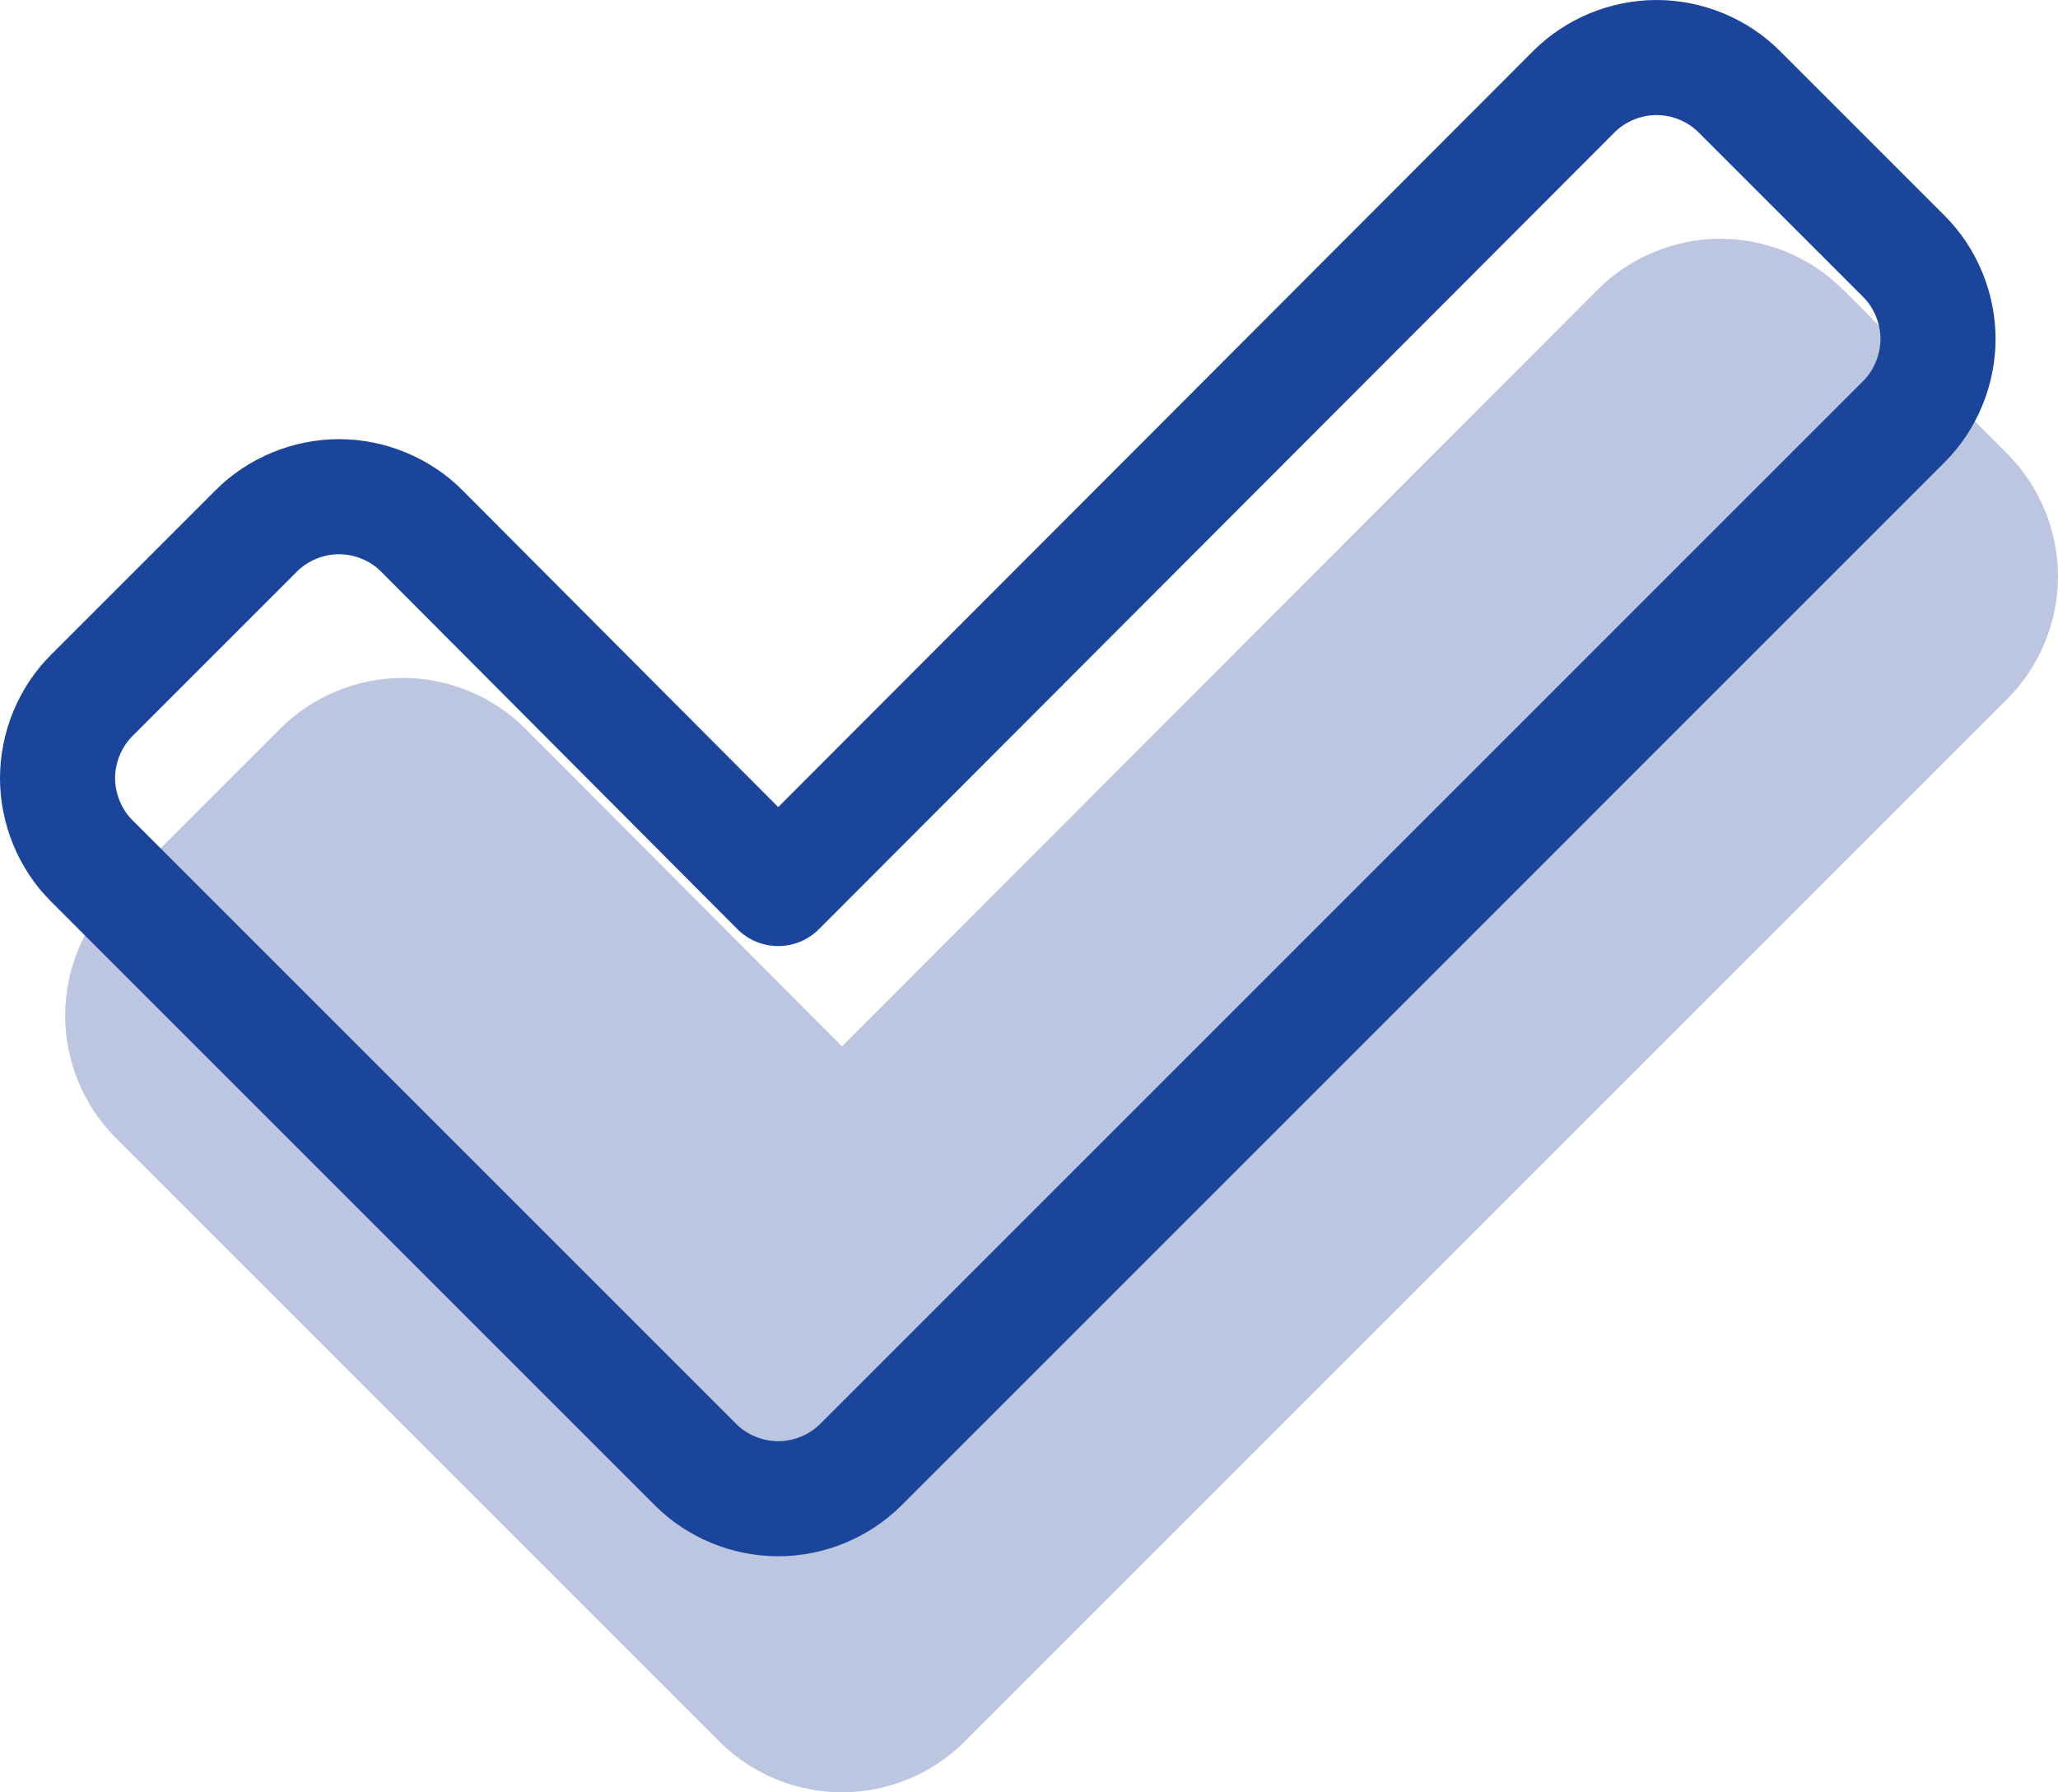
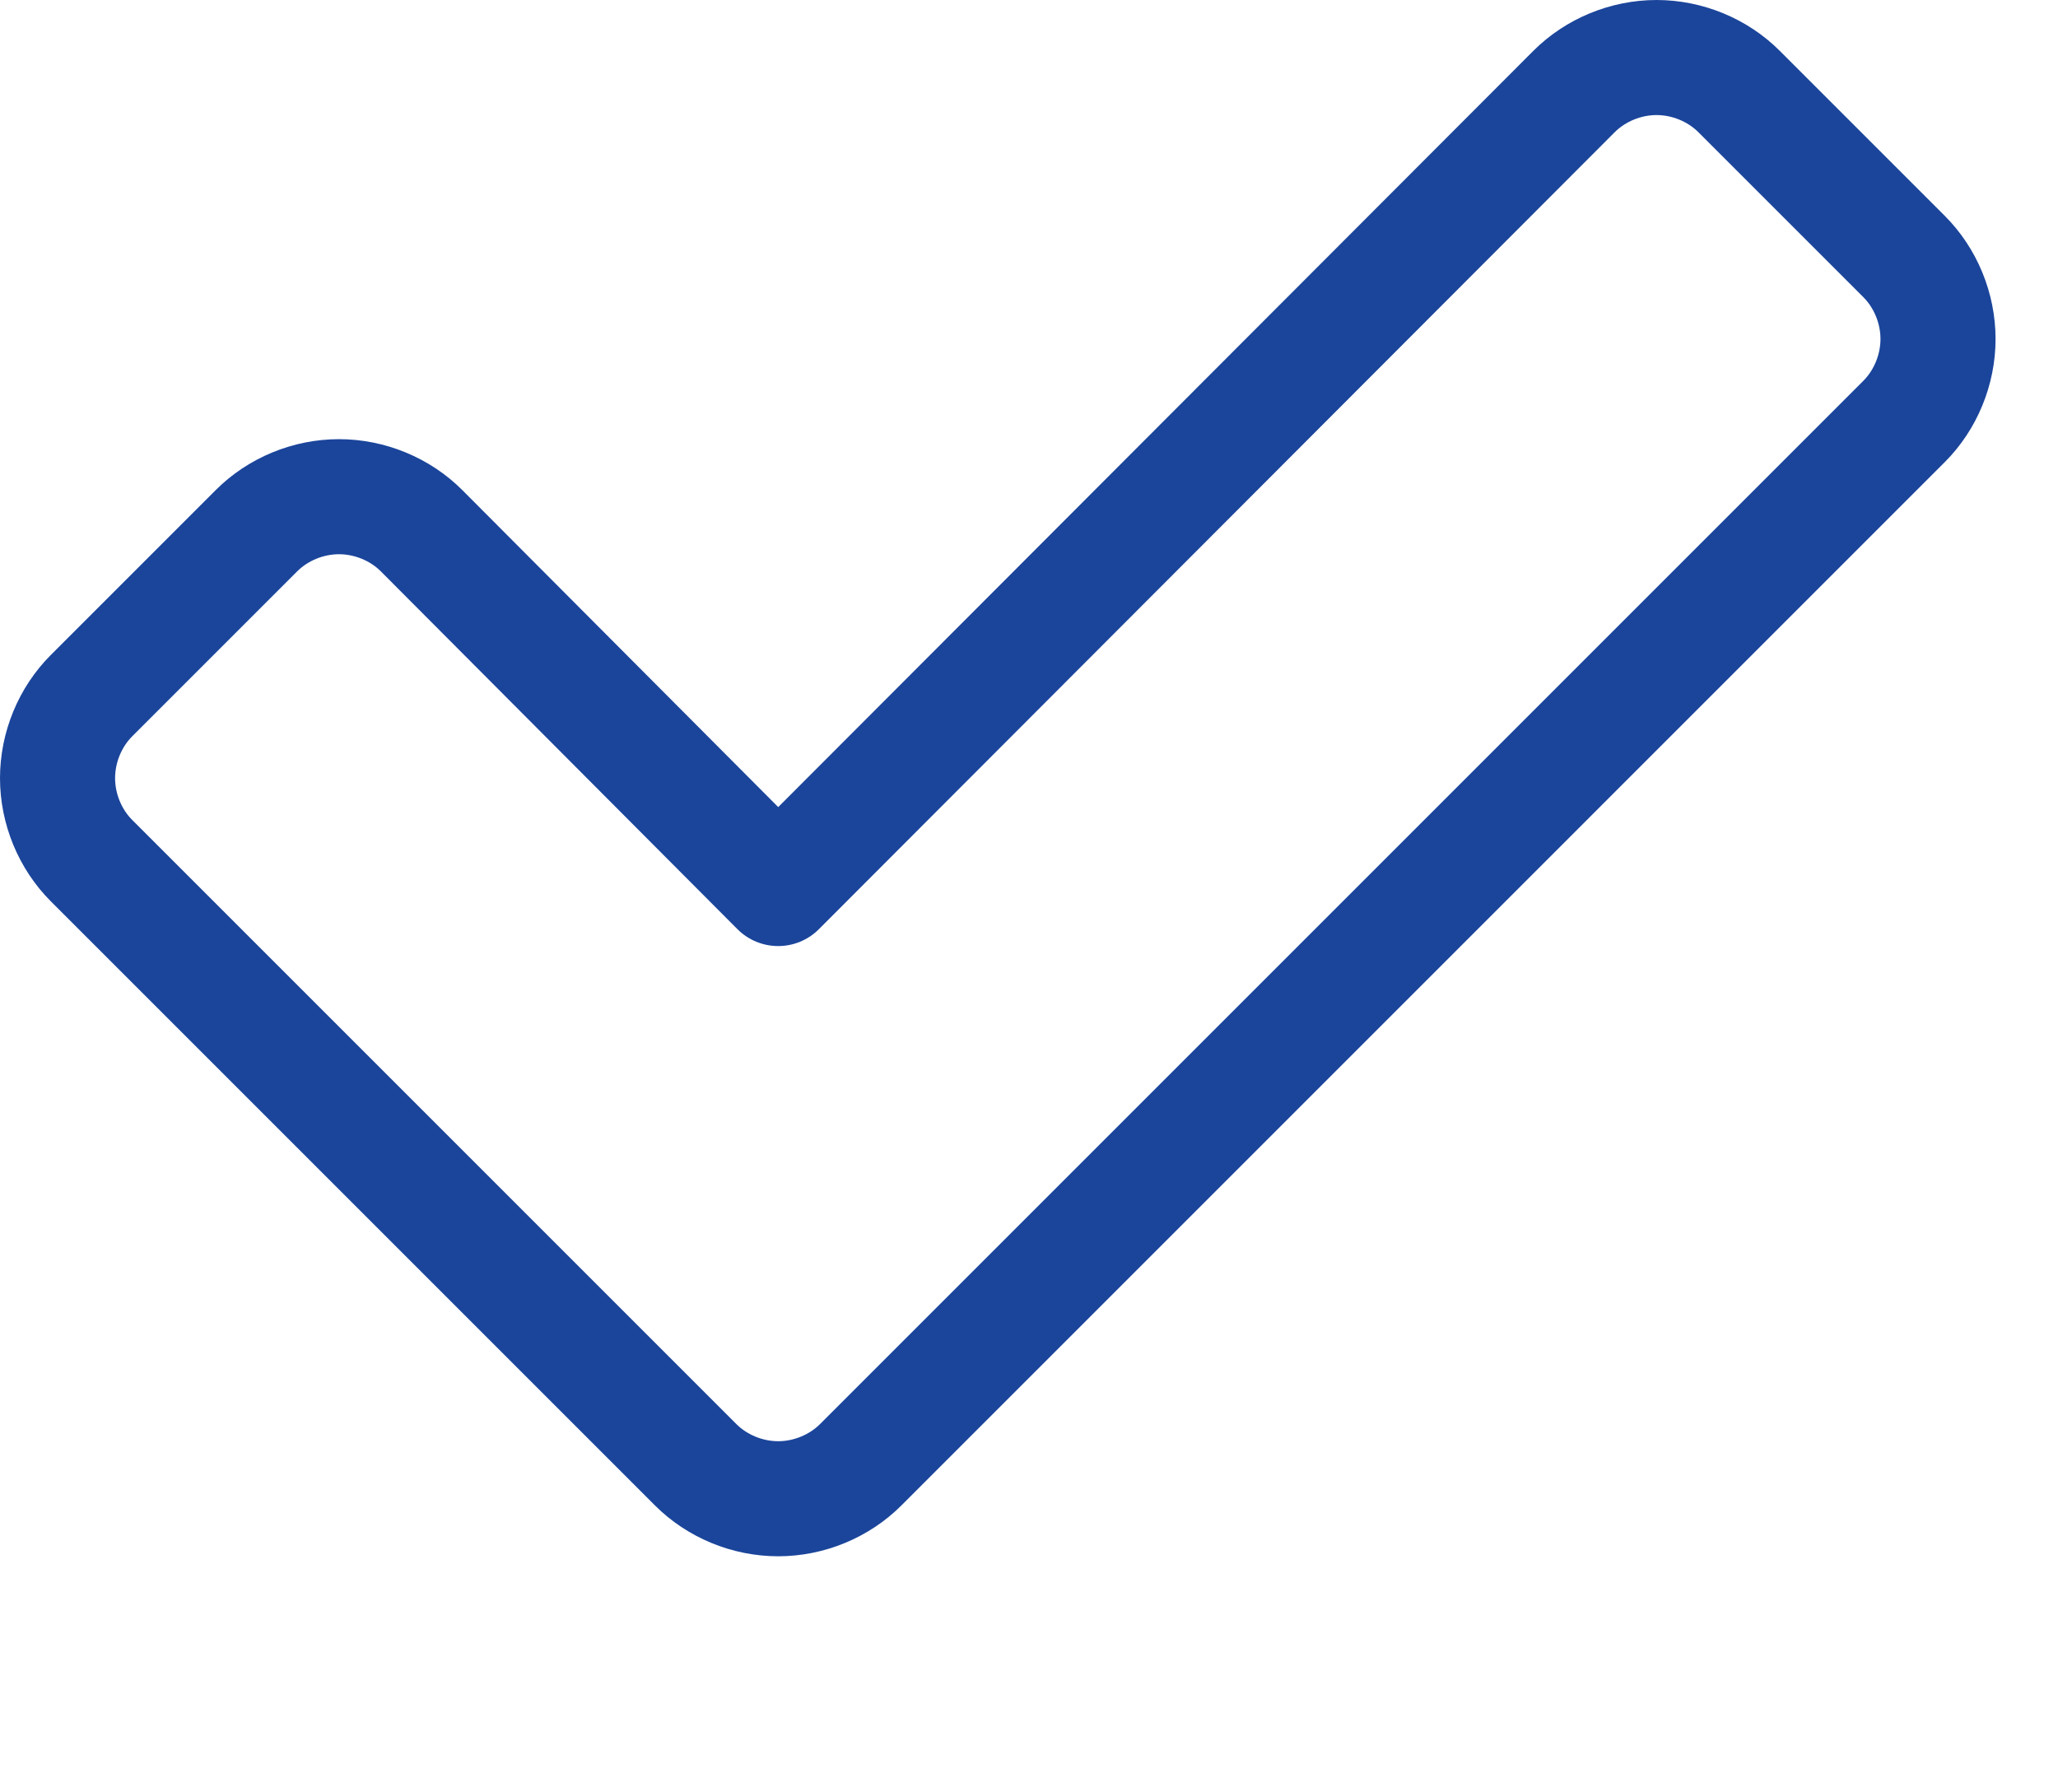
<svg xmlns="http://www.w3.org/2000/svg" version="1.1" id="Layer_1" x="0px" y="0px" viewBox="0 0 269.422 234.657" style="enable-background:new 0 0 269.422 234.657;" xml:space="preserve">
  <style type="text/css">
	.ncs-icon-dark-blue{fill:#1B459B; opacity: 1.0;}
	.ncs-icon-light-blue{fill: #bcc6e1; opacity: 1.0;}
</style>
  <g>
-     <path class="ncs-icon-light-blue" d="M262.821,59.461l-21.601-21.599   c-4.194-4.196-10.026-6.603-16.001-6.603c-5.974,0-11.806,2.406-16.006,6.605   l-98.98,99.132L68.734,95.358c-4.194-4.196-10.026-6.603-16.002-6.603   c-5.975,0-11.807,2.407-16,6.602l-21.602,21.601c-4.194,4.195-6.6,10.027-6.6,16   c0,5.974,2.405,11.805,6.601,16.001l79.096,79.097   c4.195,4.195,10.028,6.601,16.001,6.601s11.806-2.406,16.002-6.602L262.821,91.463   c4.195-4.195,6.601-10.027,6.601-16.001   C269.422,69.49,267.017,63.658,262.821,59.461z" />
    <g>
      <g>
        <path class="ncs-icon-dark-blue" d="M101.876,203.752c-6.021,0-11.898-2.425-16.127-6.652L6.653,118.003     C2.425,113.774,0,107.896,0,101.876s2.425-11.898,6.652-16.126l21.602-21.601     c4.229-4.229,10.106-6.653,16.126-6.653c6.021,0,11.899,2.425,16.128,6.654     l41.373,41.515l98.855-99.007C204.968,2.425,210.846,0,216.867,0     s11.899,2.425,16.127,6.653l21.601,21.6     c4.229,4.229,6.653,10.106,6.653,16.127c0,6.02-2.425,11.898-6.652,16.126     c0,0,0,0-0.001,0L118.004,197.099C113.774,201.327,107.896,203.752,101.876,203.752     z M44.38,72.561c-2.023,0-4.07,0.838-5.474,2.242L17.306,96.402     c-1.402,1.402-2.239,3.449-2.239,5.474s0.837,4.071,2.24,5.474l79.096,79.096     c1.402,1.403,3.449,2.241,5.474,2.241s4.071-0.838,5.475-2.241L243.942,49.854     c1.402-1.403,2.239-3.449,2.239-5.474s-0.837-4.071-2.24-5.474l-21.601-21.6     c-1.403-1.403-3.449-2.241-5.474-2.241s-4.07,0.837-5.473,2.24l-104.188,104.346     c-1.413,1.416-3.331,2.21-5.331,2.21c-0.001,0-0.002,0-0.004,0     c-2.001-0.001-3.919-0.798-5.332-2.215L49.845,74.792     C48.451,73.398,46.404,72.561,44.38,72.561z M249.269,55.181h0.01H249.269z" />
      </g>
    </g>
  </g>
</svg>